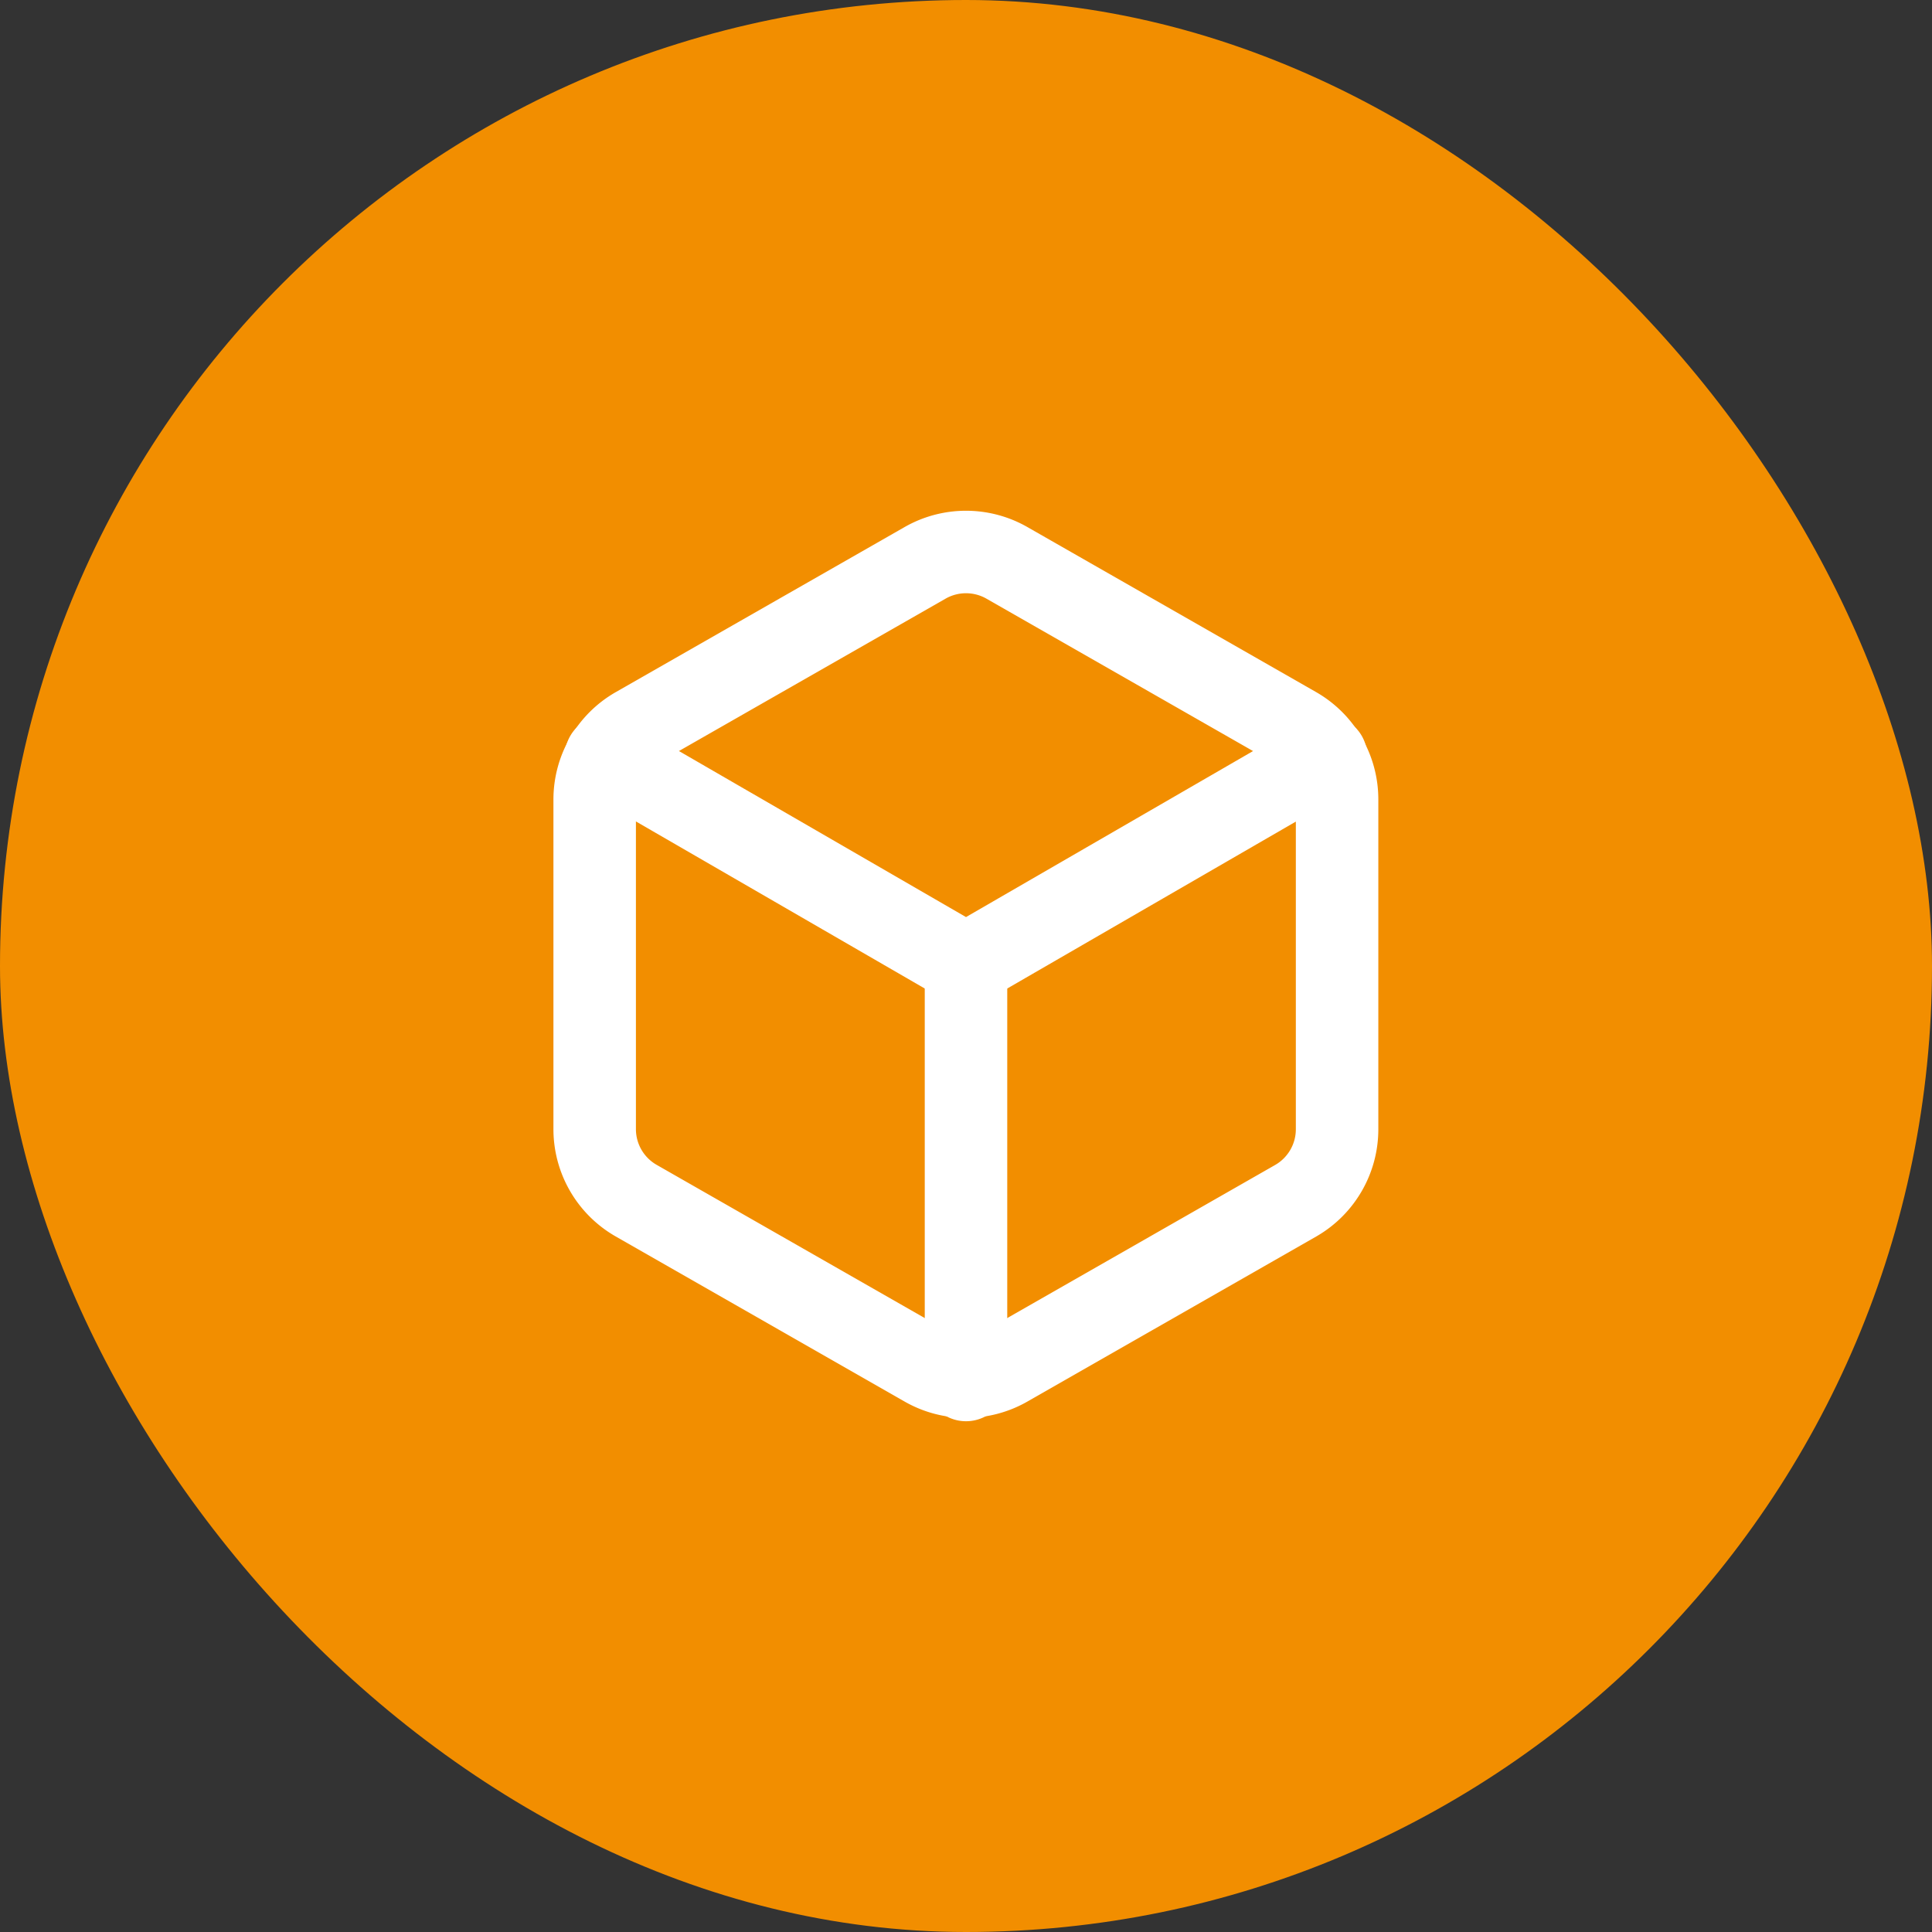
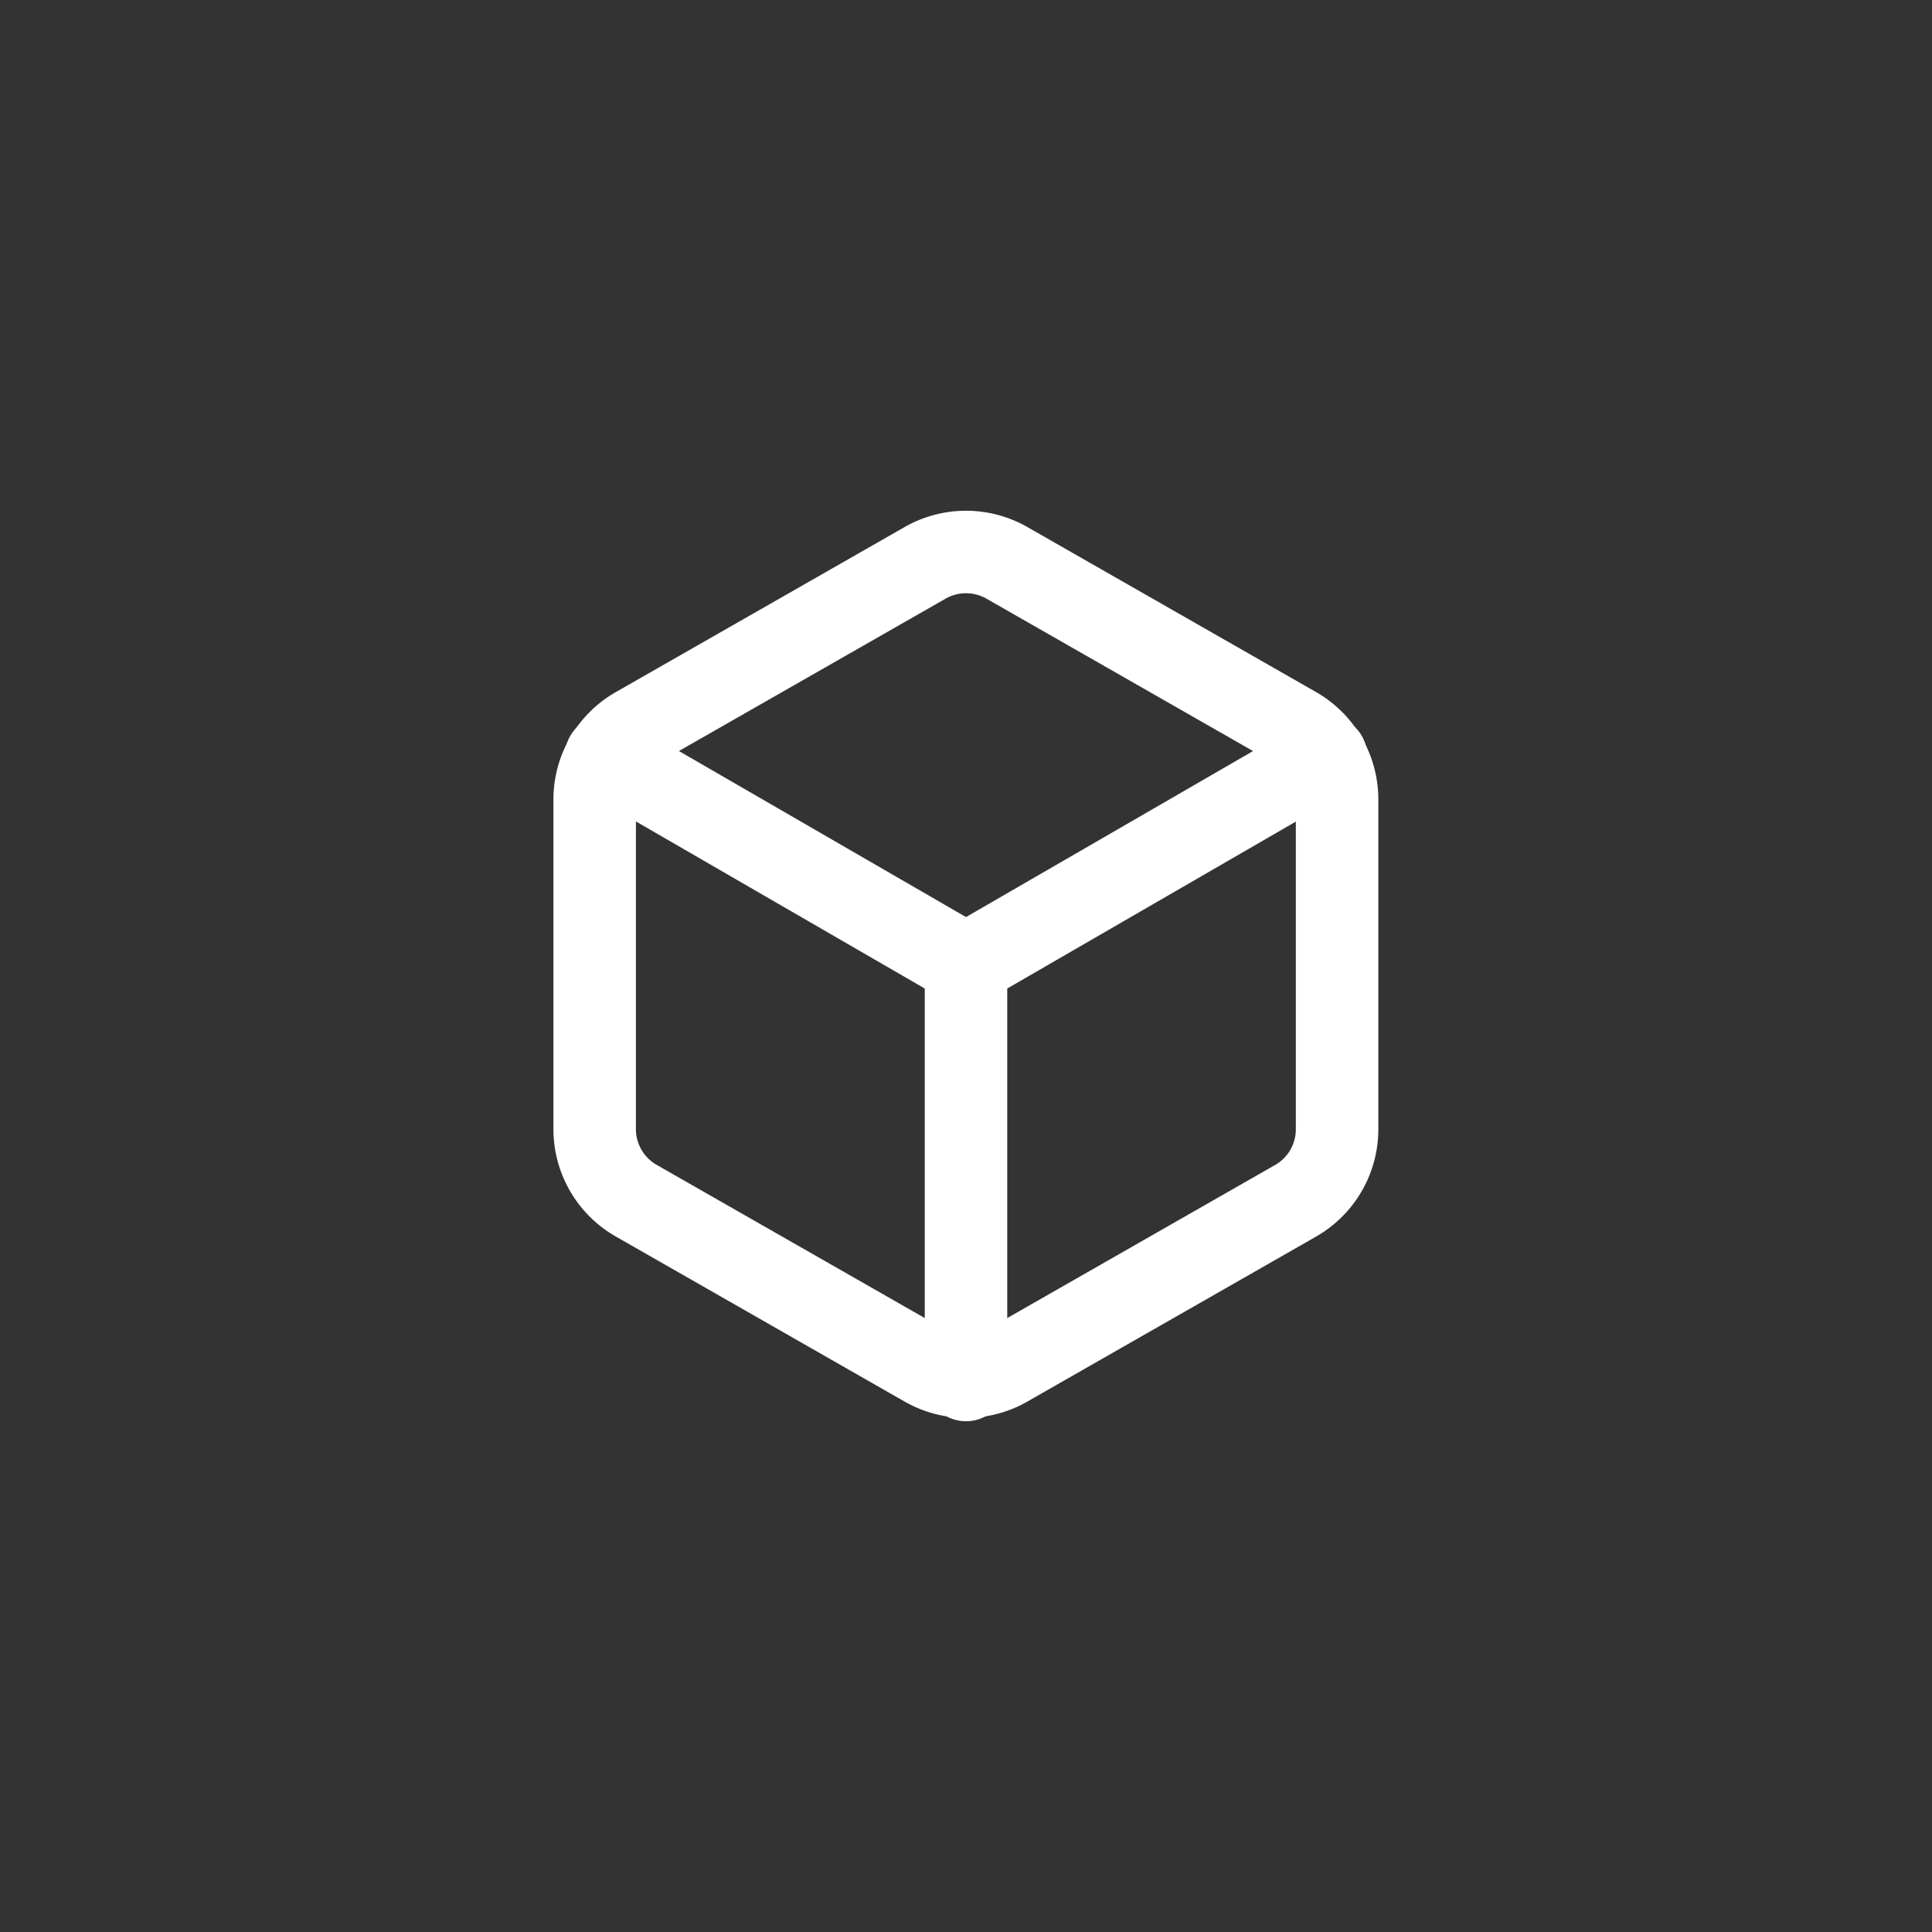
<svg xmlns="http://www.w3.org/2000/svg" width="56" height="56" viewBox="0 0 56 56">
  <rect x="0" y="0" width="56" height="56" fill="#333333" stroke="none" />
  <g id="Group_25" data-name="Group 25" transform="translate(-378 -2100)">
-     <rect id="Area_SIZE:LARGE_STATE:DEFAULT_STYLE:STYLE2_" data-name="Area [SIZE:LARGE][STATE:DEFAULT][STYLE:STYLE2]" width="56" height="56" rx="28" transform="translate(378 2100)" fill="#f28e00" />
-     <rect id="Area_ICON:feather_box_SIZE:LARGE_STATE:DEFAULT_STYLE:STYLE2_" data-name="Area [ICON:feather/box][SIZE:LARGE][STATE:DEFAULT][STYLE:STYLE2]" width="24" height="24" transform="translate(394 2116)" fill="rgba(253,73,198,0.35)" opacity="0" />
    <path id="_8b4d01a3-3d7b-4ee7-924f-d2655790dee6" data-name="8b4d01a3-3d7b-4ee7-924f-d2655790dee6" d="M25.1,19.126V9.563a2.39,2.39,0,0,0-1.195-2.068L15.539,2.713a2.39,2.39,0,0,0-2.39,0L4.781,7.495a2.39,2.39,0,0,0-1.2,2.068v9.563a2.388,2.388,0,0,0,1.2,2.067l8.368,4.782a2.39,2.39,0,0,0,2.39,0l8.368-4.782A2.388,2.388,0,0,0,25.1,19.126Z" transform="translate(391.656 2113.607)" fill="none" stroke="#fff" stroke-linecap="round" stroke-linejoin="round" stroke-width="2.391" />
    <path id="a4e4a85d-9840-405f-a2be-032b63f02b20" d="M3.909,8.32l10.435,6.036L24.78,8.32" transform="translate(391.656 2113.607)" fill="none" stroke="#fff" stroke-linecap="round" stroke-linejoin="round" stroke-width="2.391" />
    <line id="_77ec6336-7b3e-4632-bc6e-3cffa286b472" data-name="77ec6336-7b3e-4632-bc6e-3cffa286b472" y1="12.049" transform="translate(406 2127.951)" fill="none" stroke="#fff" stroke-linecap="round" stroke-linejoin="round" stroke-width="2.391" />
  </g>
</svg>